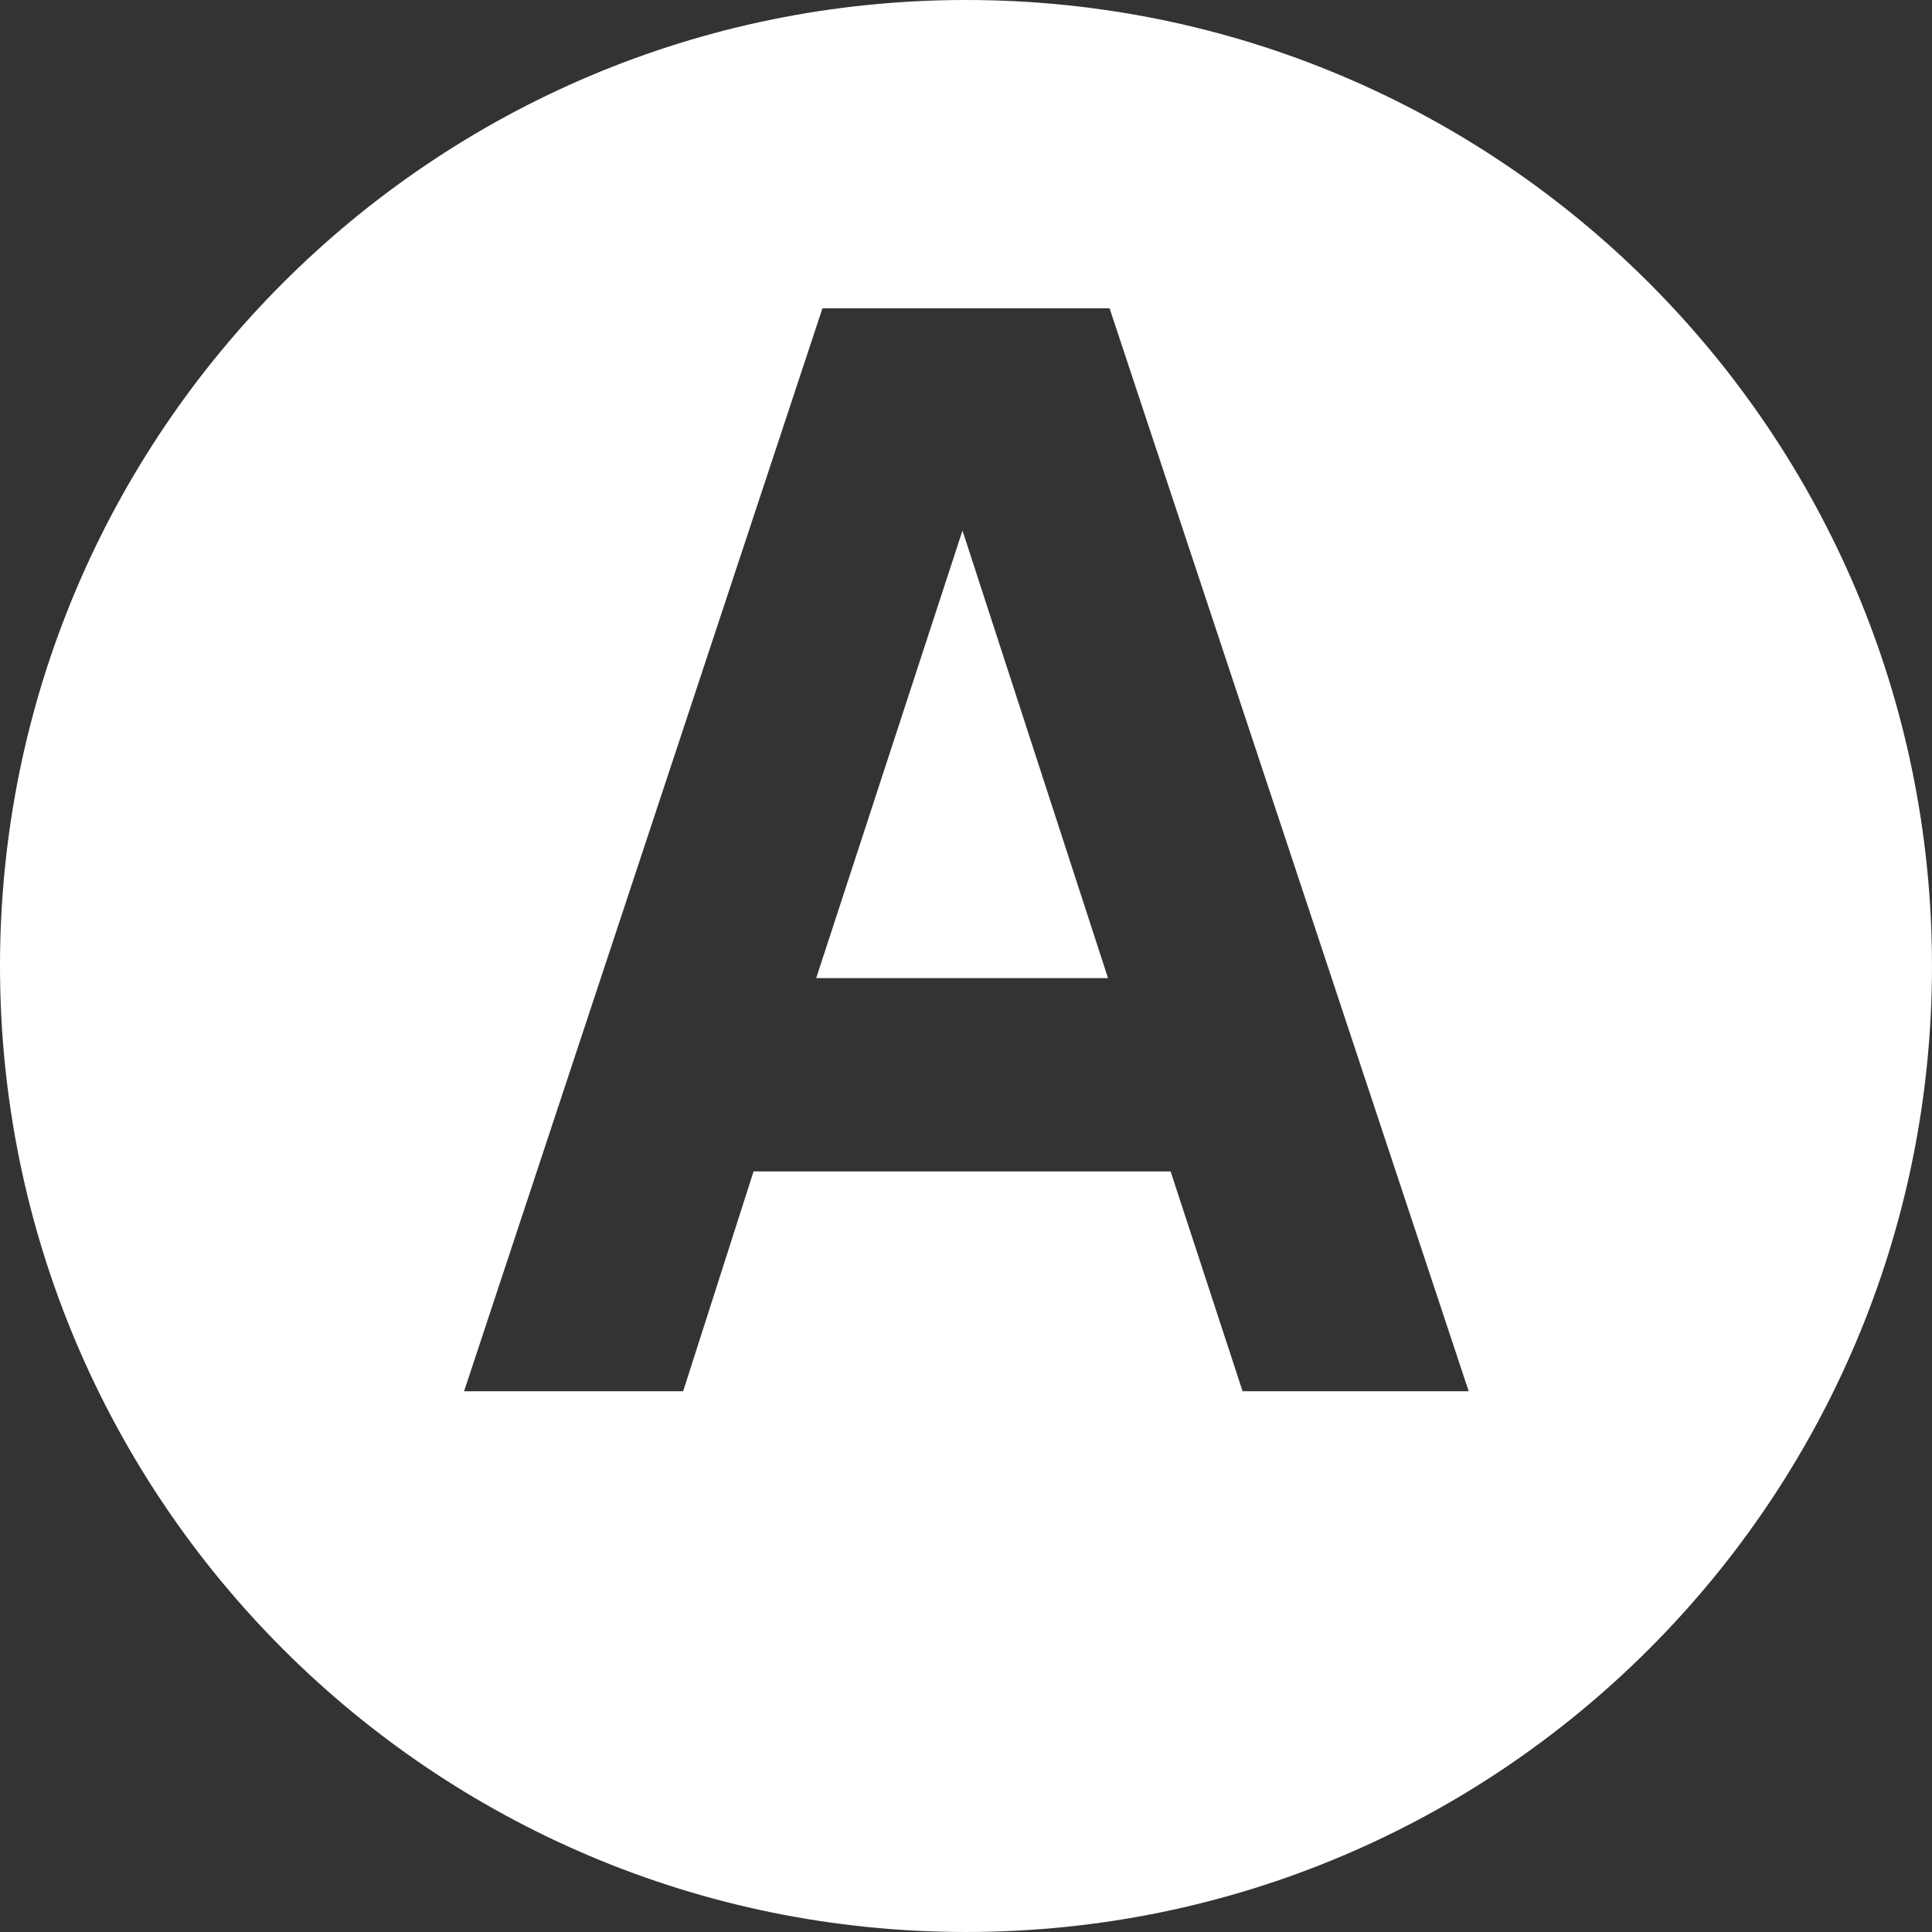
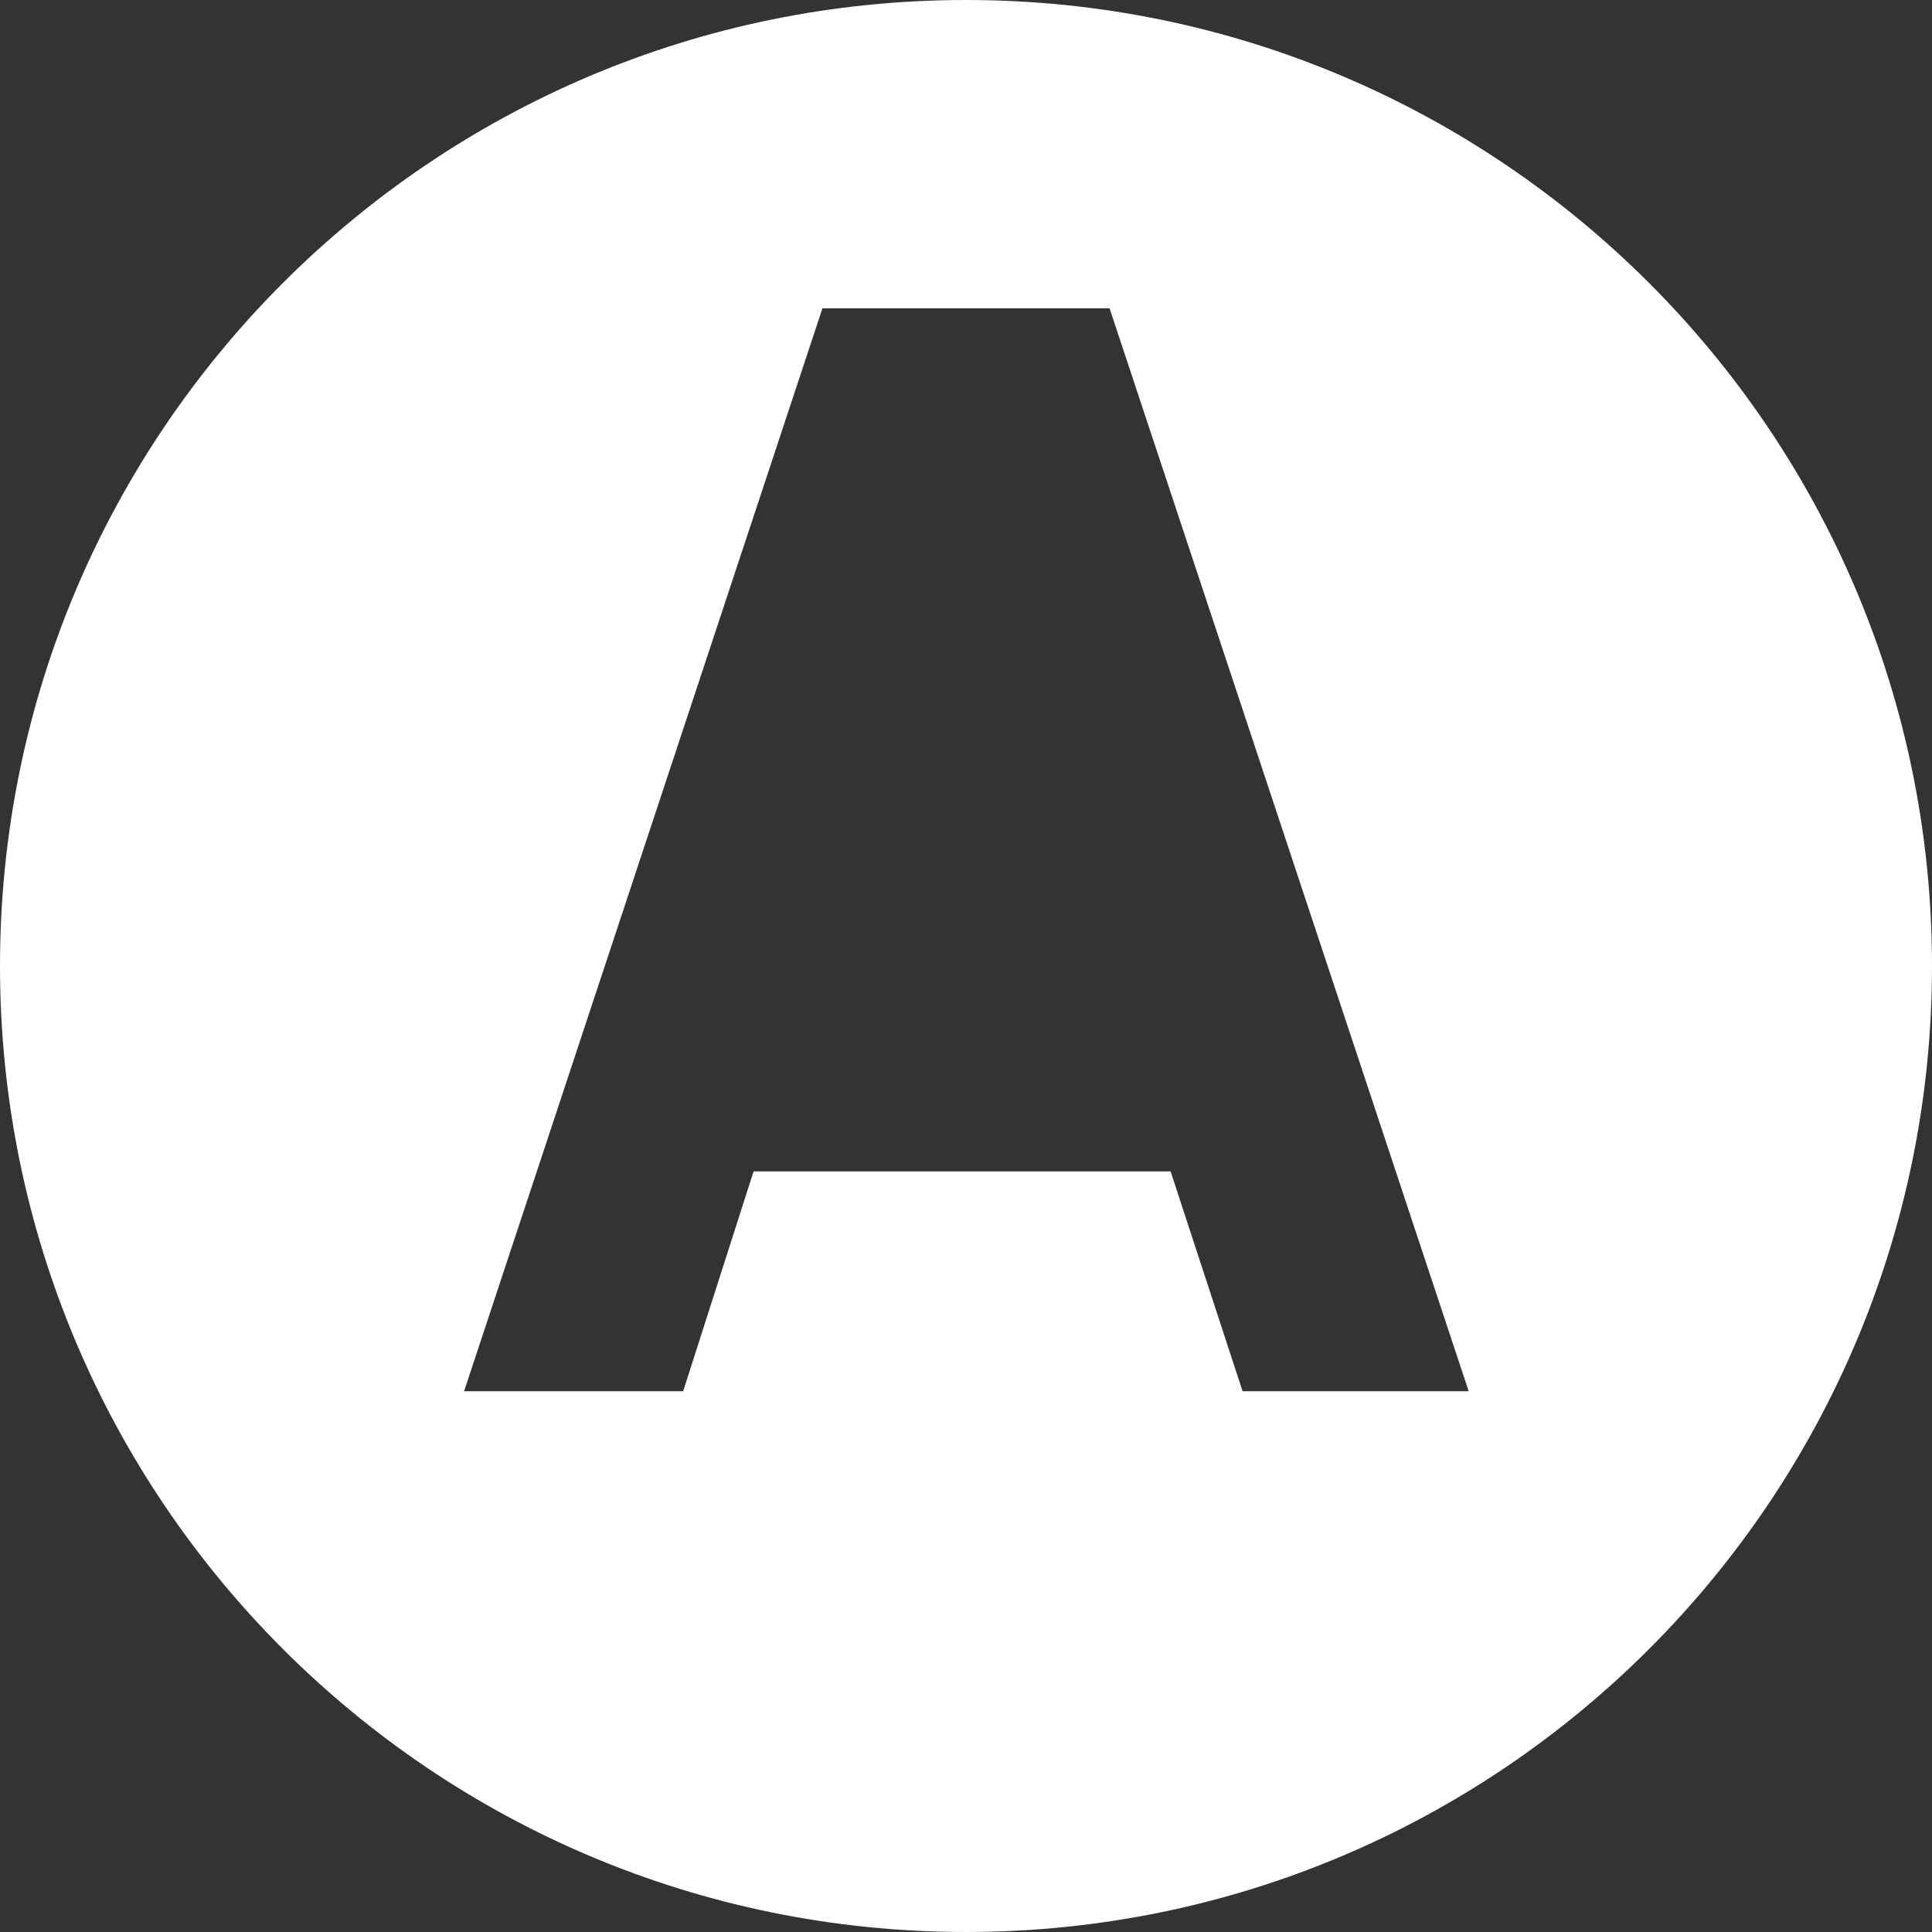
<svg xmlns="http://www.w3.org/2000/svg" version="1.1" id="Capa_1" x="0px" y="0px" width="147.143px" height="147.143px" viewBox="0 0 147.143 147.143" style="enable-background:new 0 0 147.143 147.143;" xml:space="preserve">
  <rect x="0" y="0" width="147.143" height="147.143" fill="#333333" stroke="none" />
  <g id="XMLID_4_">
-     <path fill="#ffffff" id="XMLID_22_" d="M73.571,0C32.939,0,0,32.939,0,73.571s32.939,73.571,73.571,73.571s73.571-32.939,73.571-73.571   S114.204,0,73.571,0z M94.636,105.958l-5.482-16.744H57.393l-5.363,16.744H35.345l27.292-82.472h21.87l27.35,82.472H94.636z" />
-     <polygon fill="#ffffff" id="XMLID_28_" points="62.161,74.495 84.388,74.495 73.304,40.41  " />
+     <path fill="#ffffff" id="XMLID_22_" d="M73.571,0C32.939,0,0,32.939,0,73.571s32.939,73.571,73.571,73.571s73.571-32.939,73.571-73.571   S114.204,0,73.571,0z M94.636,105.958l-5.482-16.744H57.393l-5.363,16.744H35.345l27.292-82.472h21.87l27.35,82.472H94.636" />
  </g>
</svg>